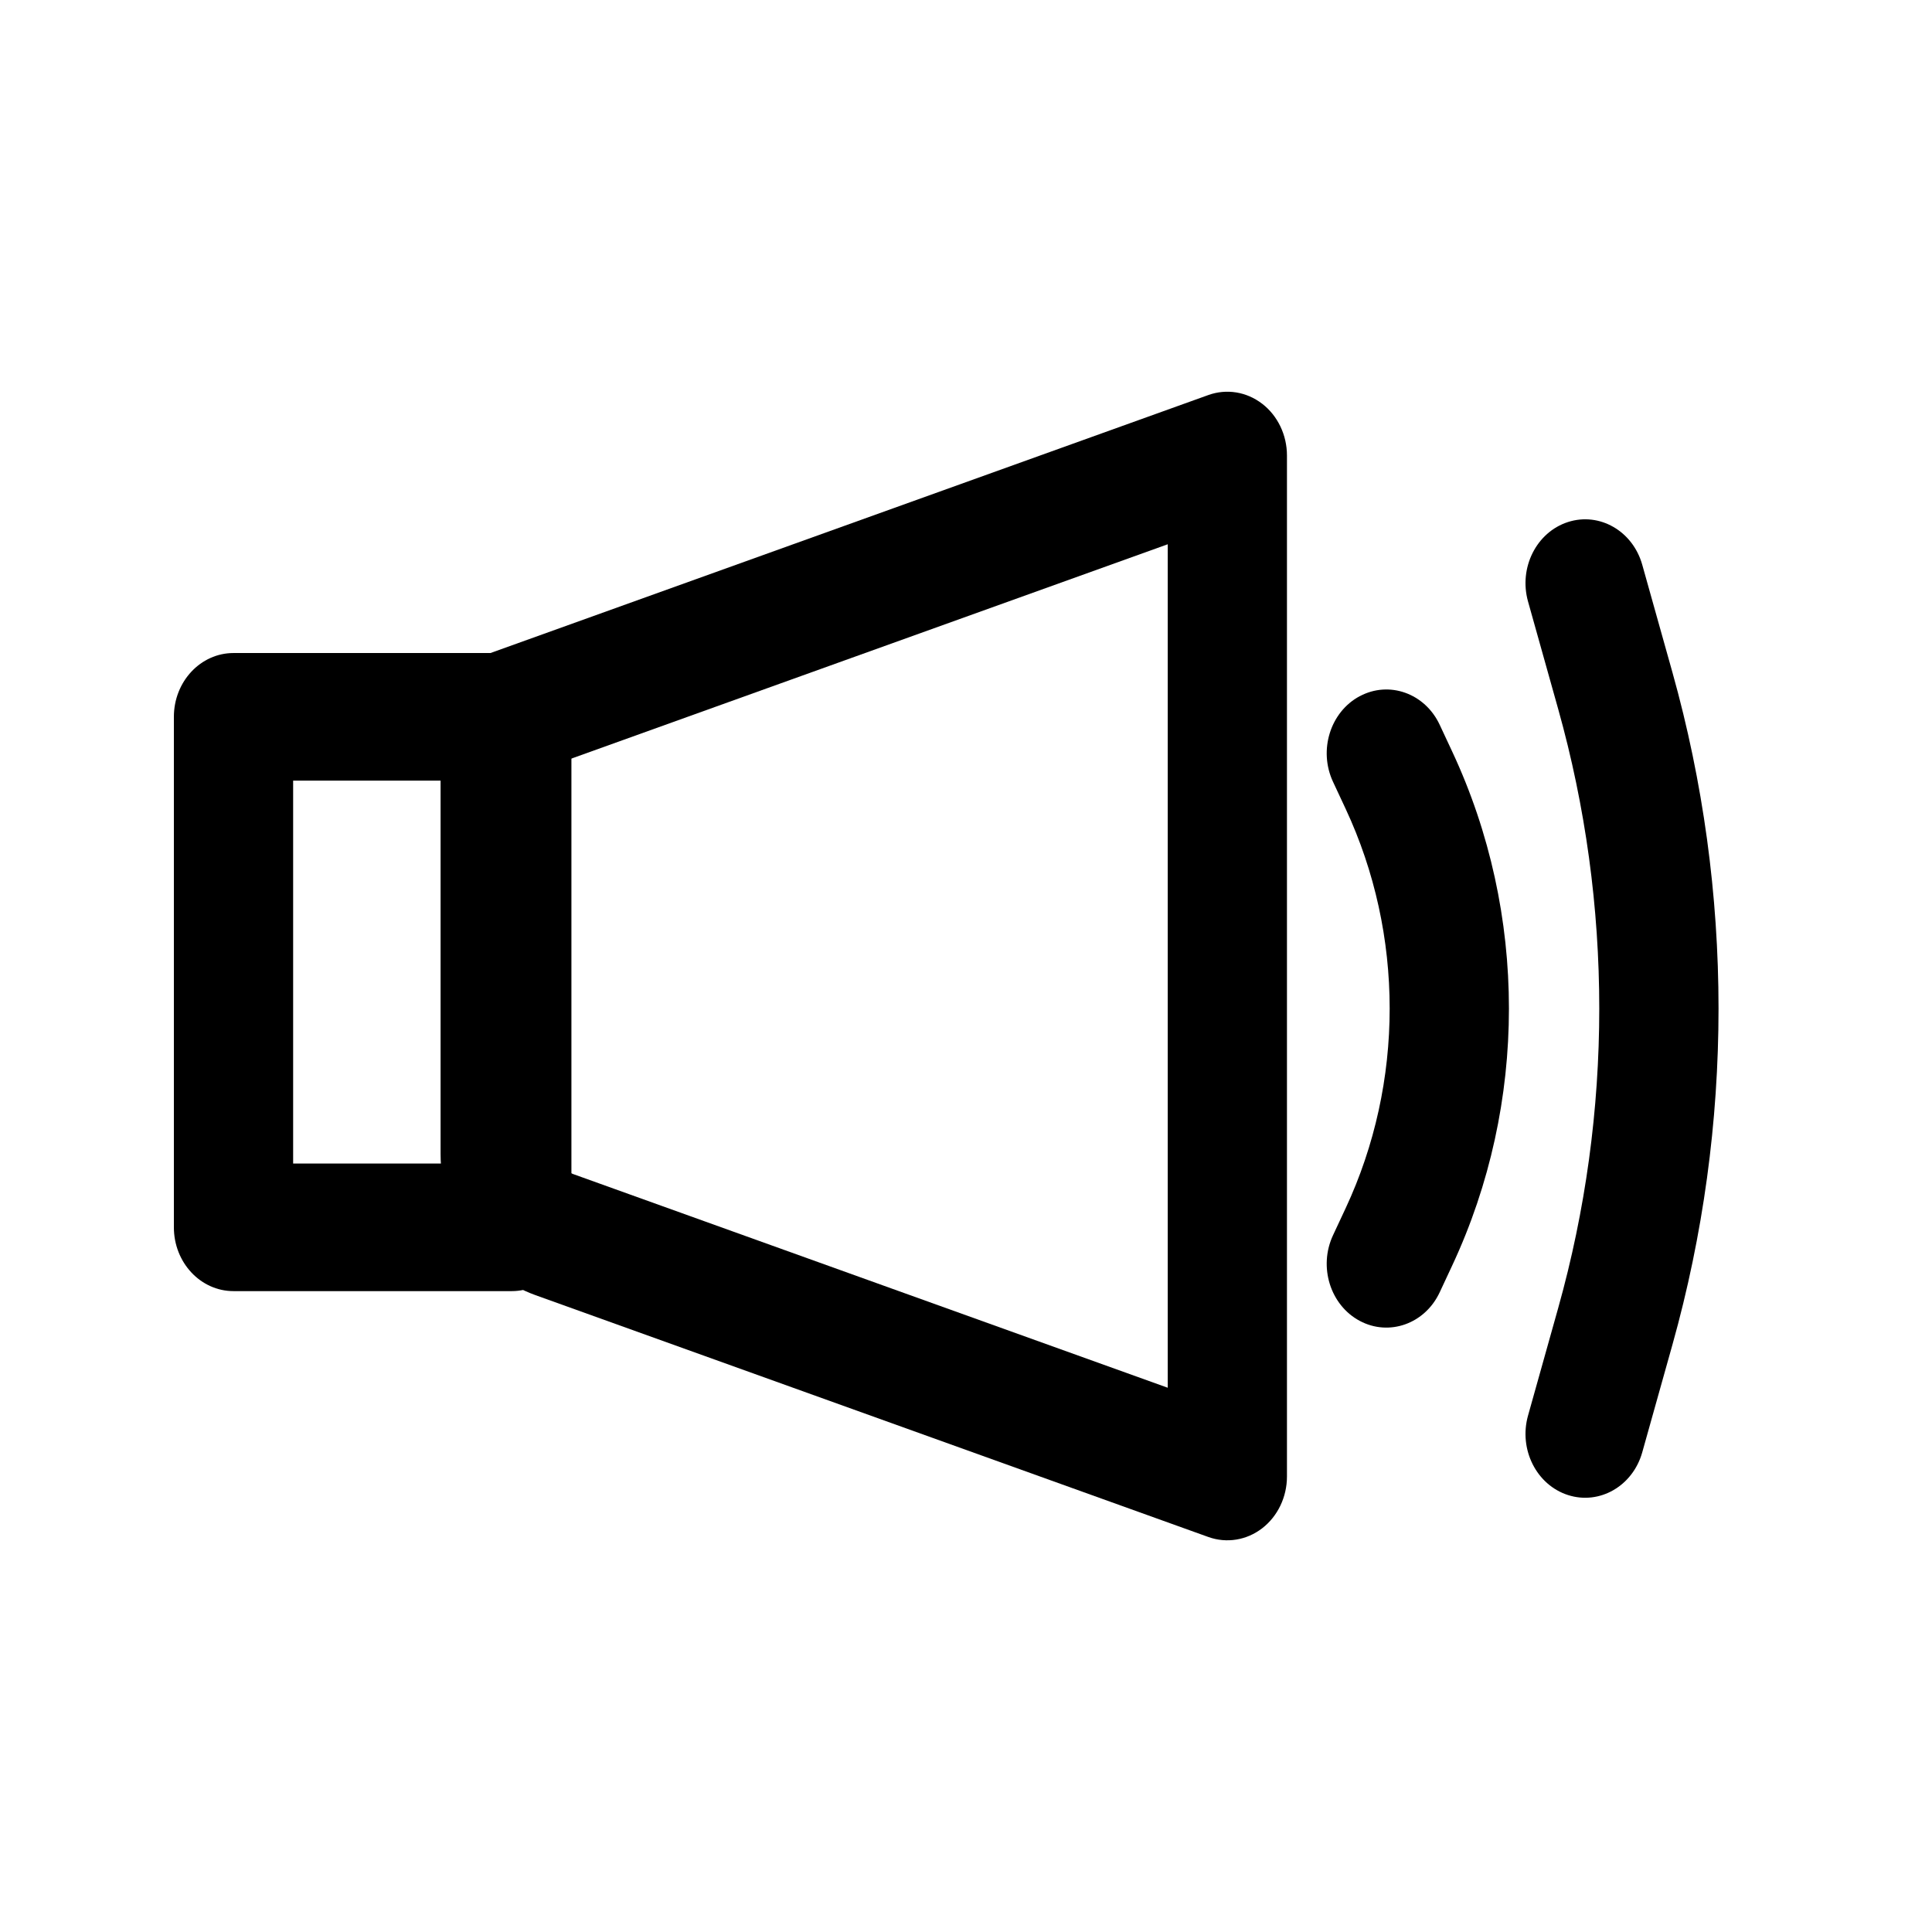
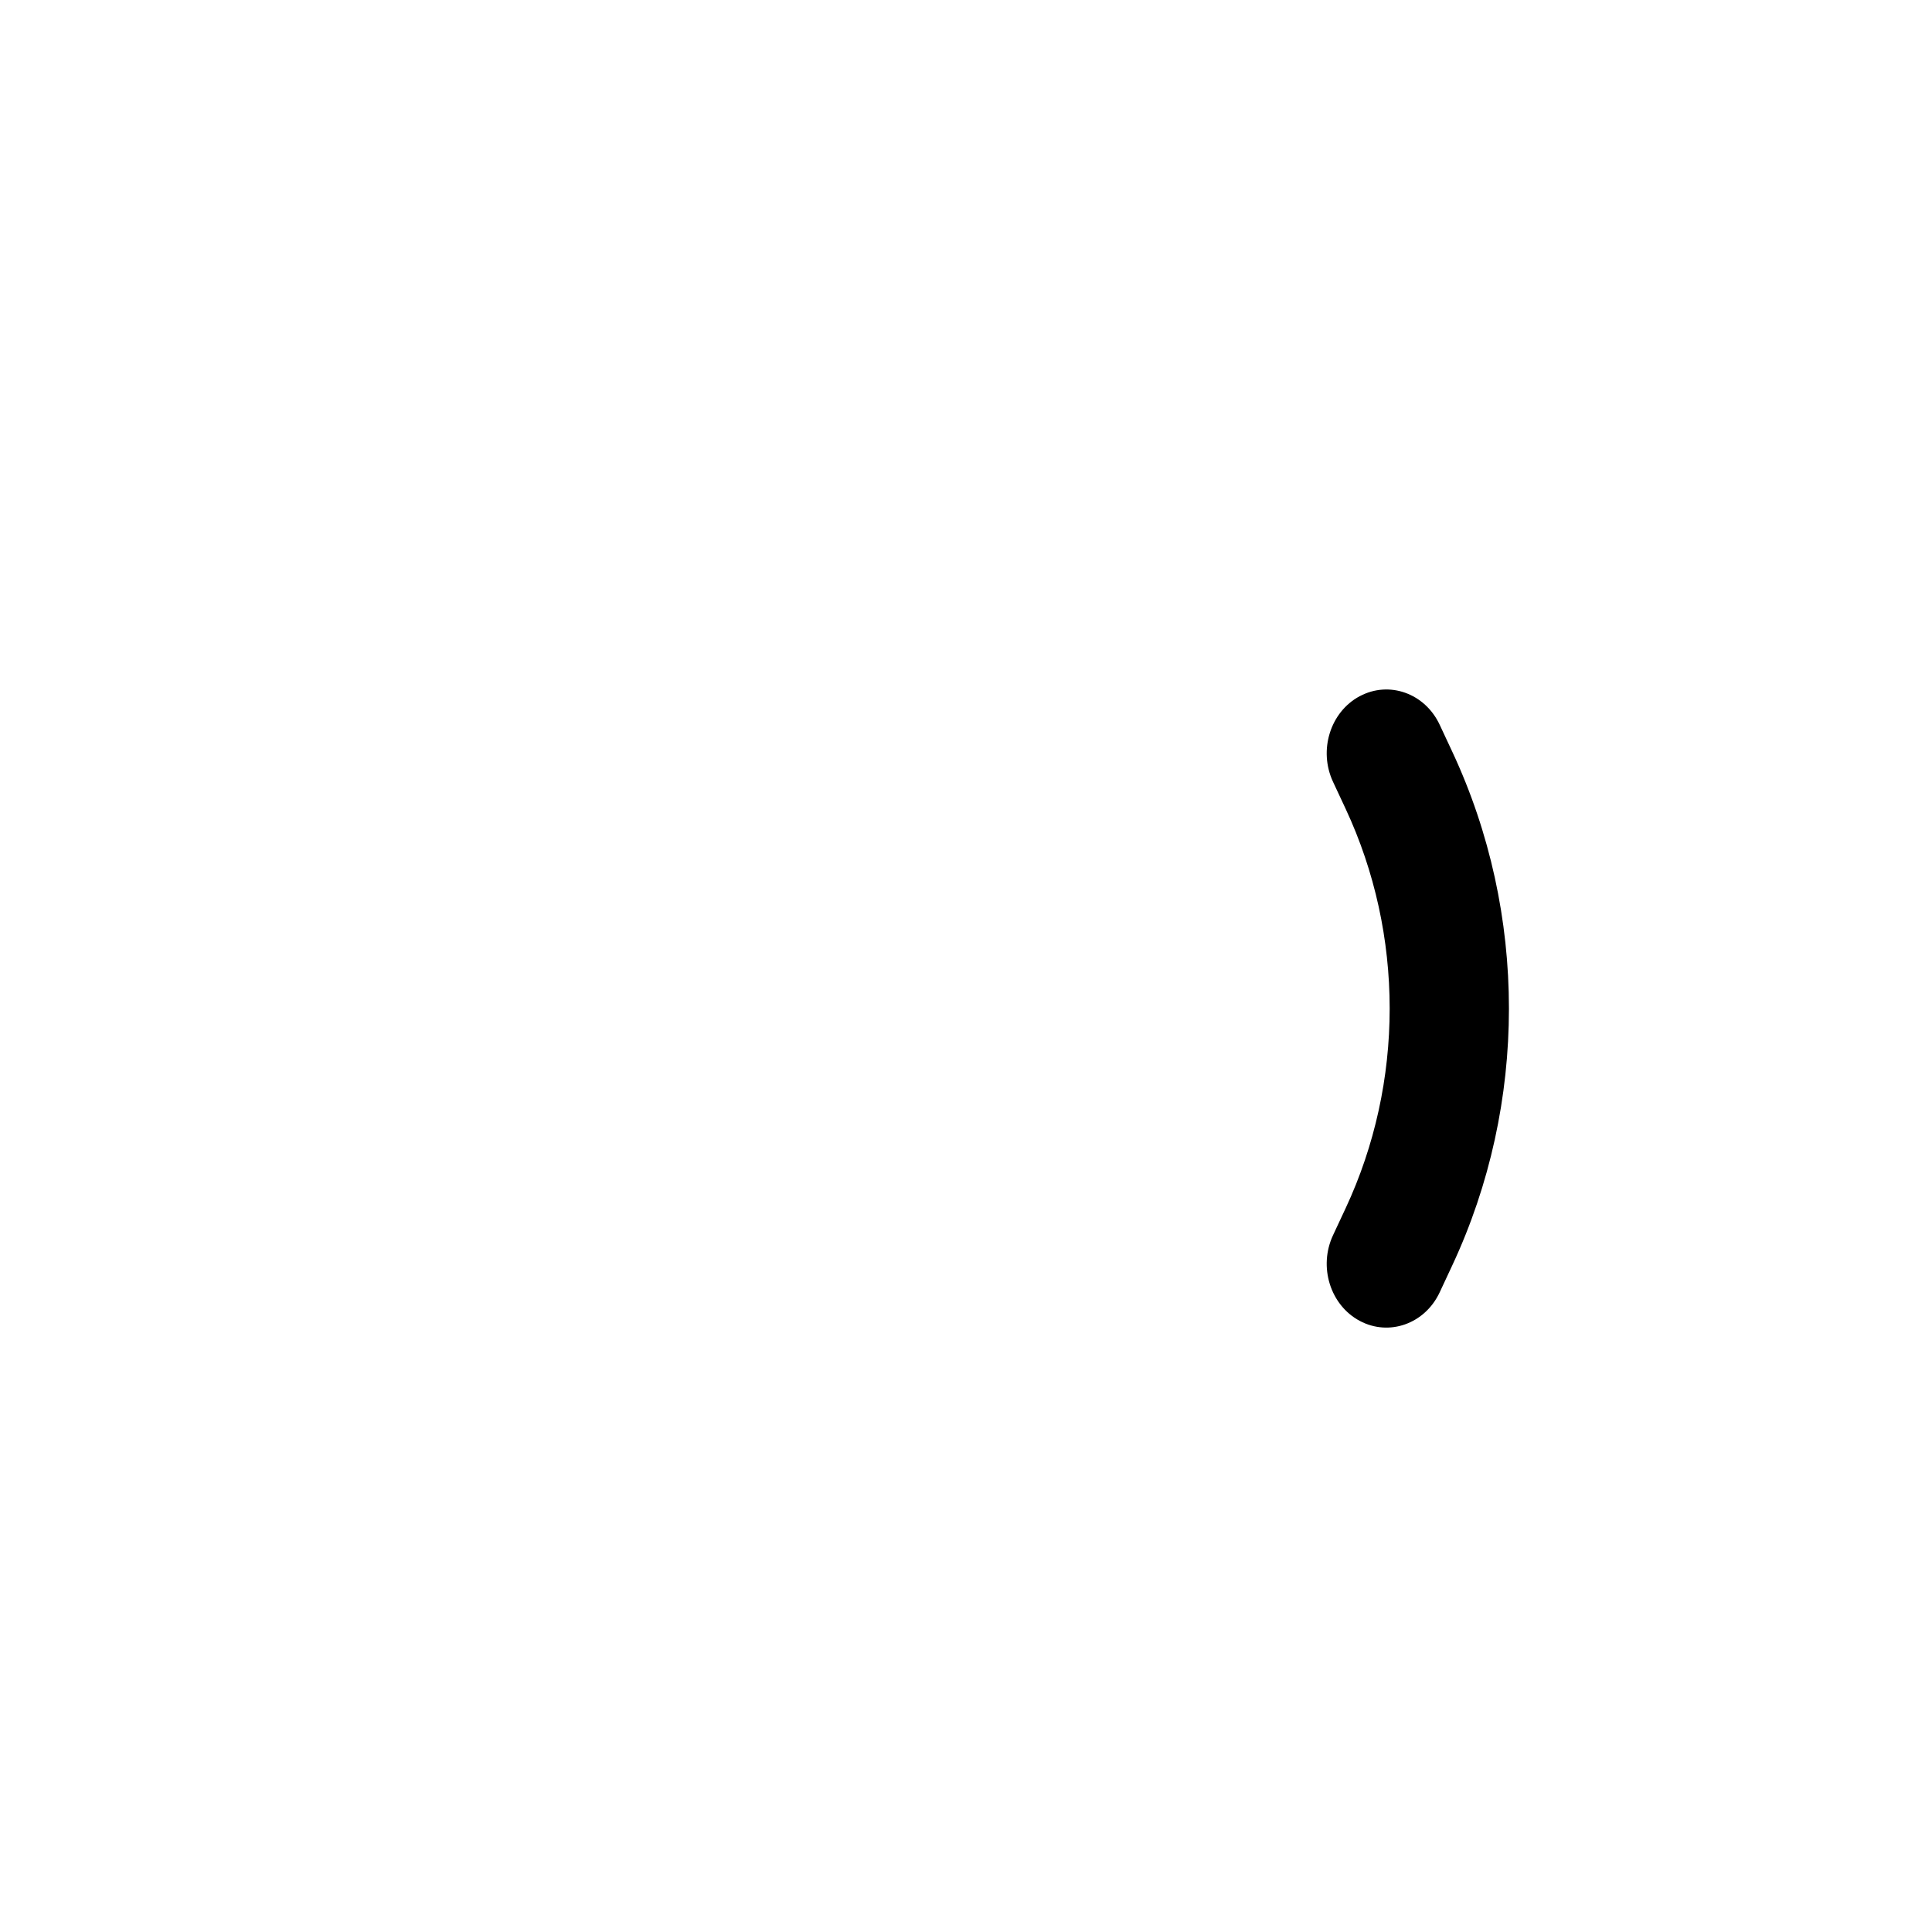
<svg xmlns="http://www.w3.org/2000/svg" fill="#000000" width="800px" height="800px" version="1.1" viewBox="144 144 512 512">
  <g fill-rule="evenodd">
-     <path d="m190.08 333.97c0-9.34 7.074-16.91 15.801-16.91h73.746c8.73 0 15.805 7.57 15.805 16.91v135.28c0 9.34-7.074 16.91-15.805 16.91h-73.746c-8.727 0-15.801-7.57-15.801-16.91zm31.605 16.91v101.46h42.141v-101.46z" />
-     <path d="m478.48 250.99c4.129 3.176 6.578 8.285 6.578 13.727v270.57c0 5.441-2.449 10.551-6.578 13.73-4.129 3.176-9.434 4.031-14.258 2.301l-178.33-64.094c-15.016-5.394-25.133-20.449-25.133-37.402v-115.85c0-7.266 4.336-13.719 10.77-16.031l192.69-69.25c4.824-1.734 10.129-0.879 14.258 2.301zm-186.11 95.141v103.69c0 2.422 1.445 4.574 3.59 5.344l157.5 56.602v-223.53z" />
    <path d="m504.33 328.51c7.809-4.18 17.297-0.793 21.203 7.562l3.336 7.141c20.02 42.844 20.02 93.277 0 136.12l-3.336 7.144c-3.906 8.352-13.395 11.738-21.203 7.562-7.805-4.176-10.969-14.336-7.066-22.688l3.336-7.141c15.57-33.328 15.57-72.551 0-105.88l-3.336-7.141c-3.902-8.355-0.738-18.512 7.066-22.688z" />
-     <path d="m559.54 282.34c8.359-2.684 17.168 2.391 19.676 11.336l7.996 28.512c16.289 58.109 16.289 120.06 0 178.17l-7.996 28.512c-2.508 8.945-11.316 14.02-19.676 11.336s-13.102-12.109-10.598-21.055l7.996-28.512c14.512-51.77 14.512-106.96 0-158.73l-7.996-28.512c-2.504-8.945 2.238-18.371 10.598-21.055z" />
  </g>
</svg>